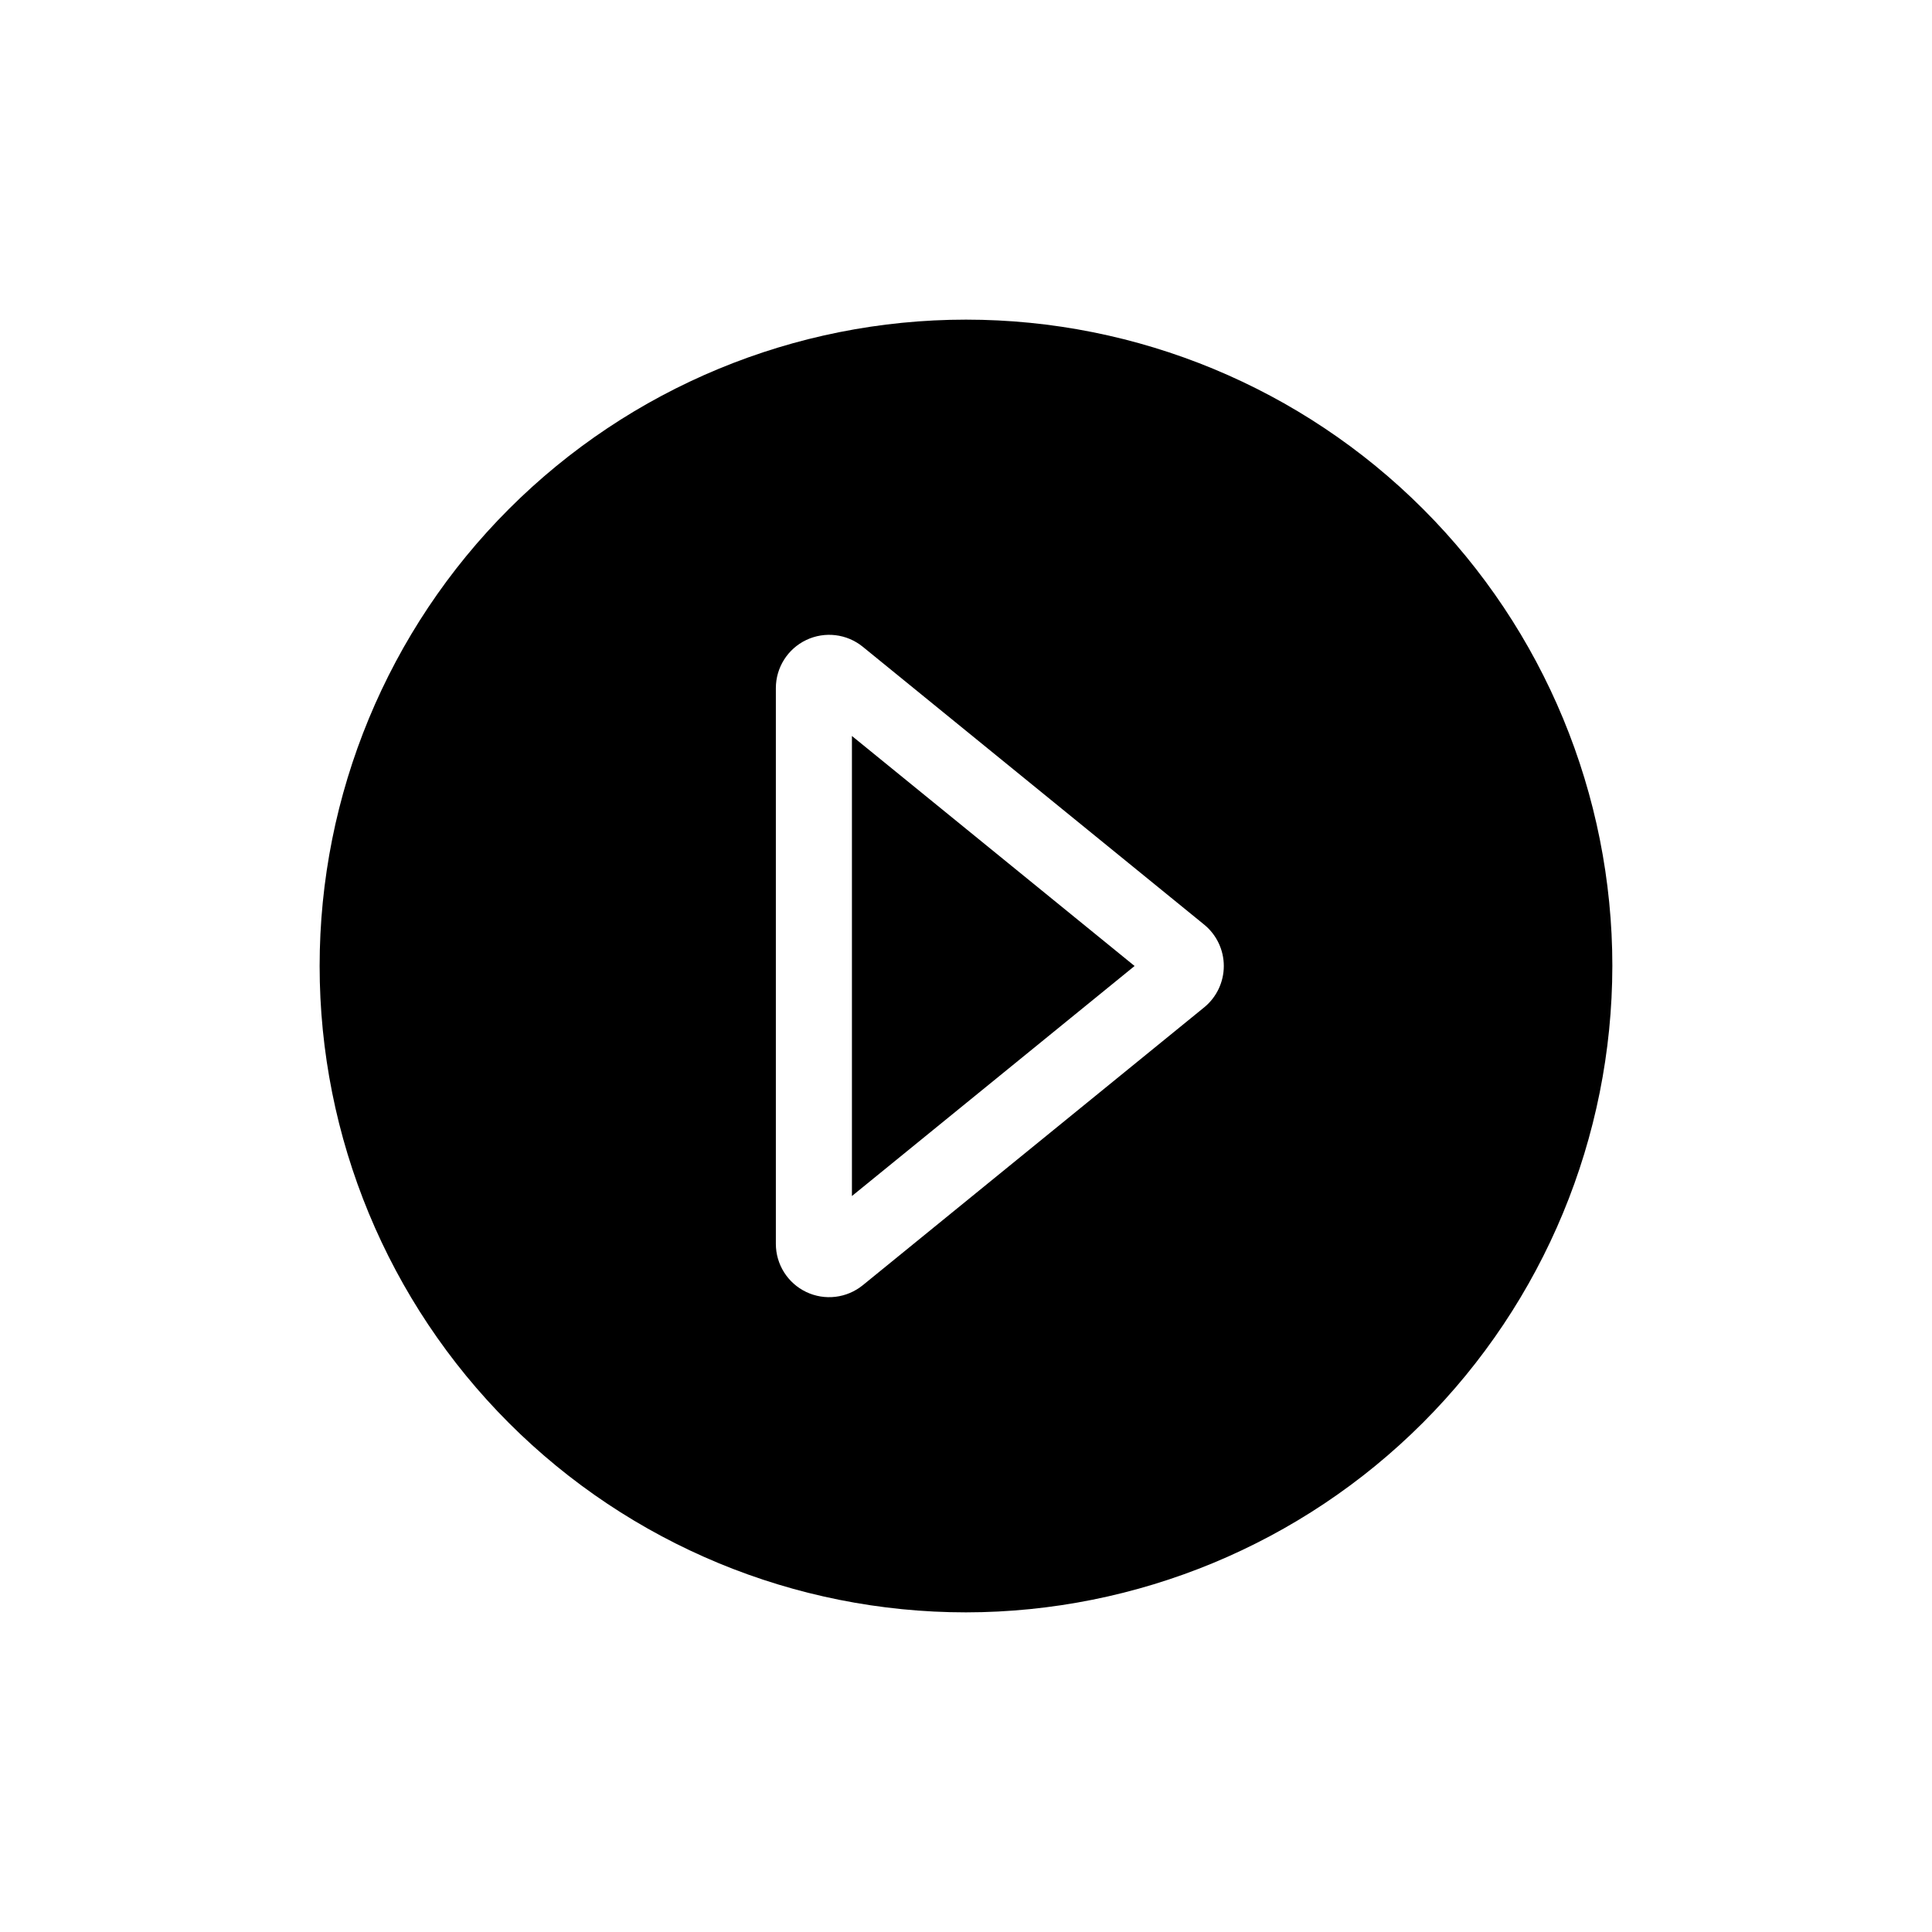
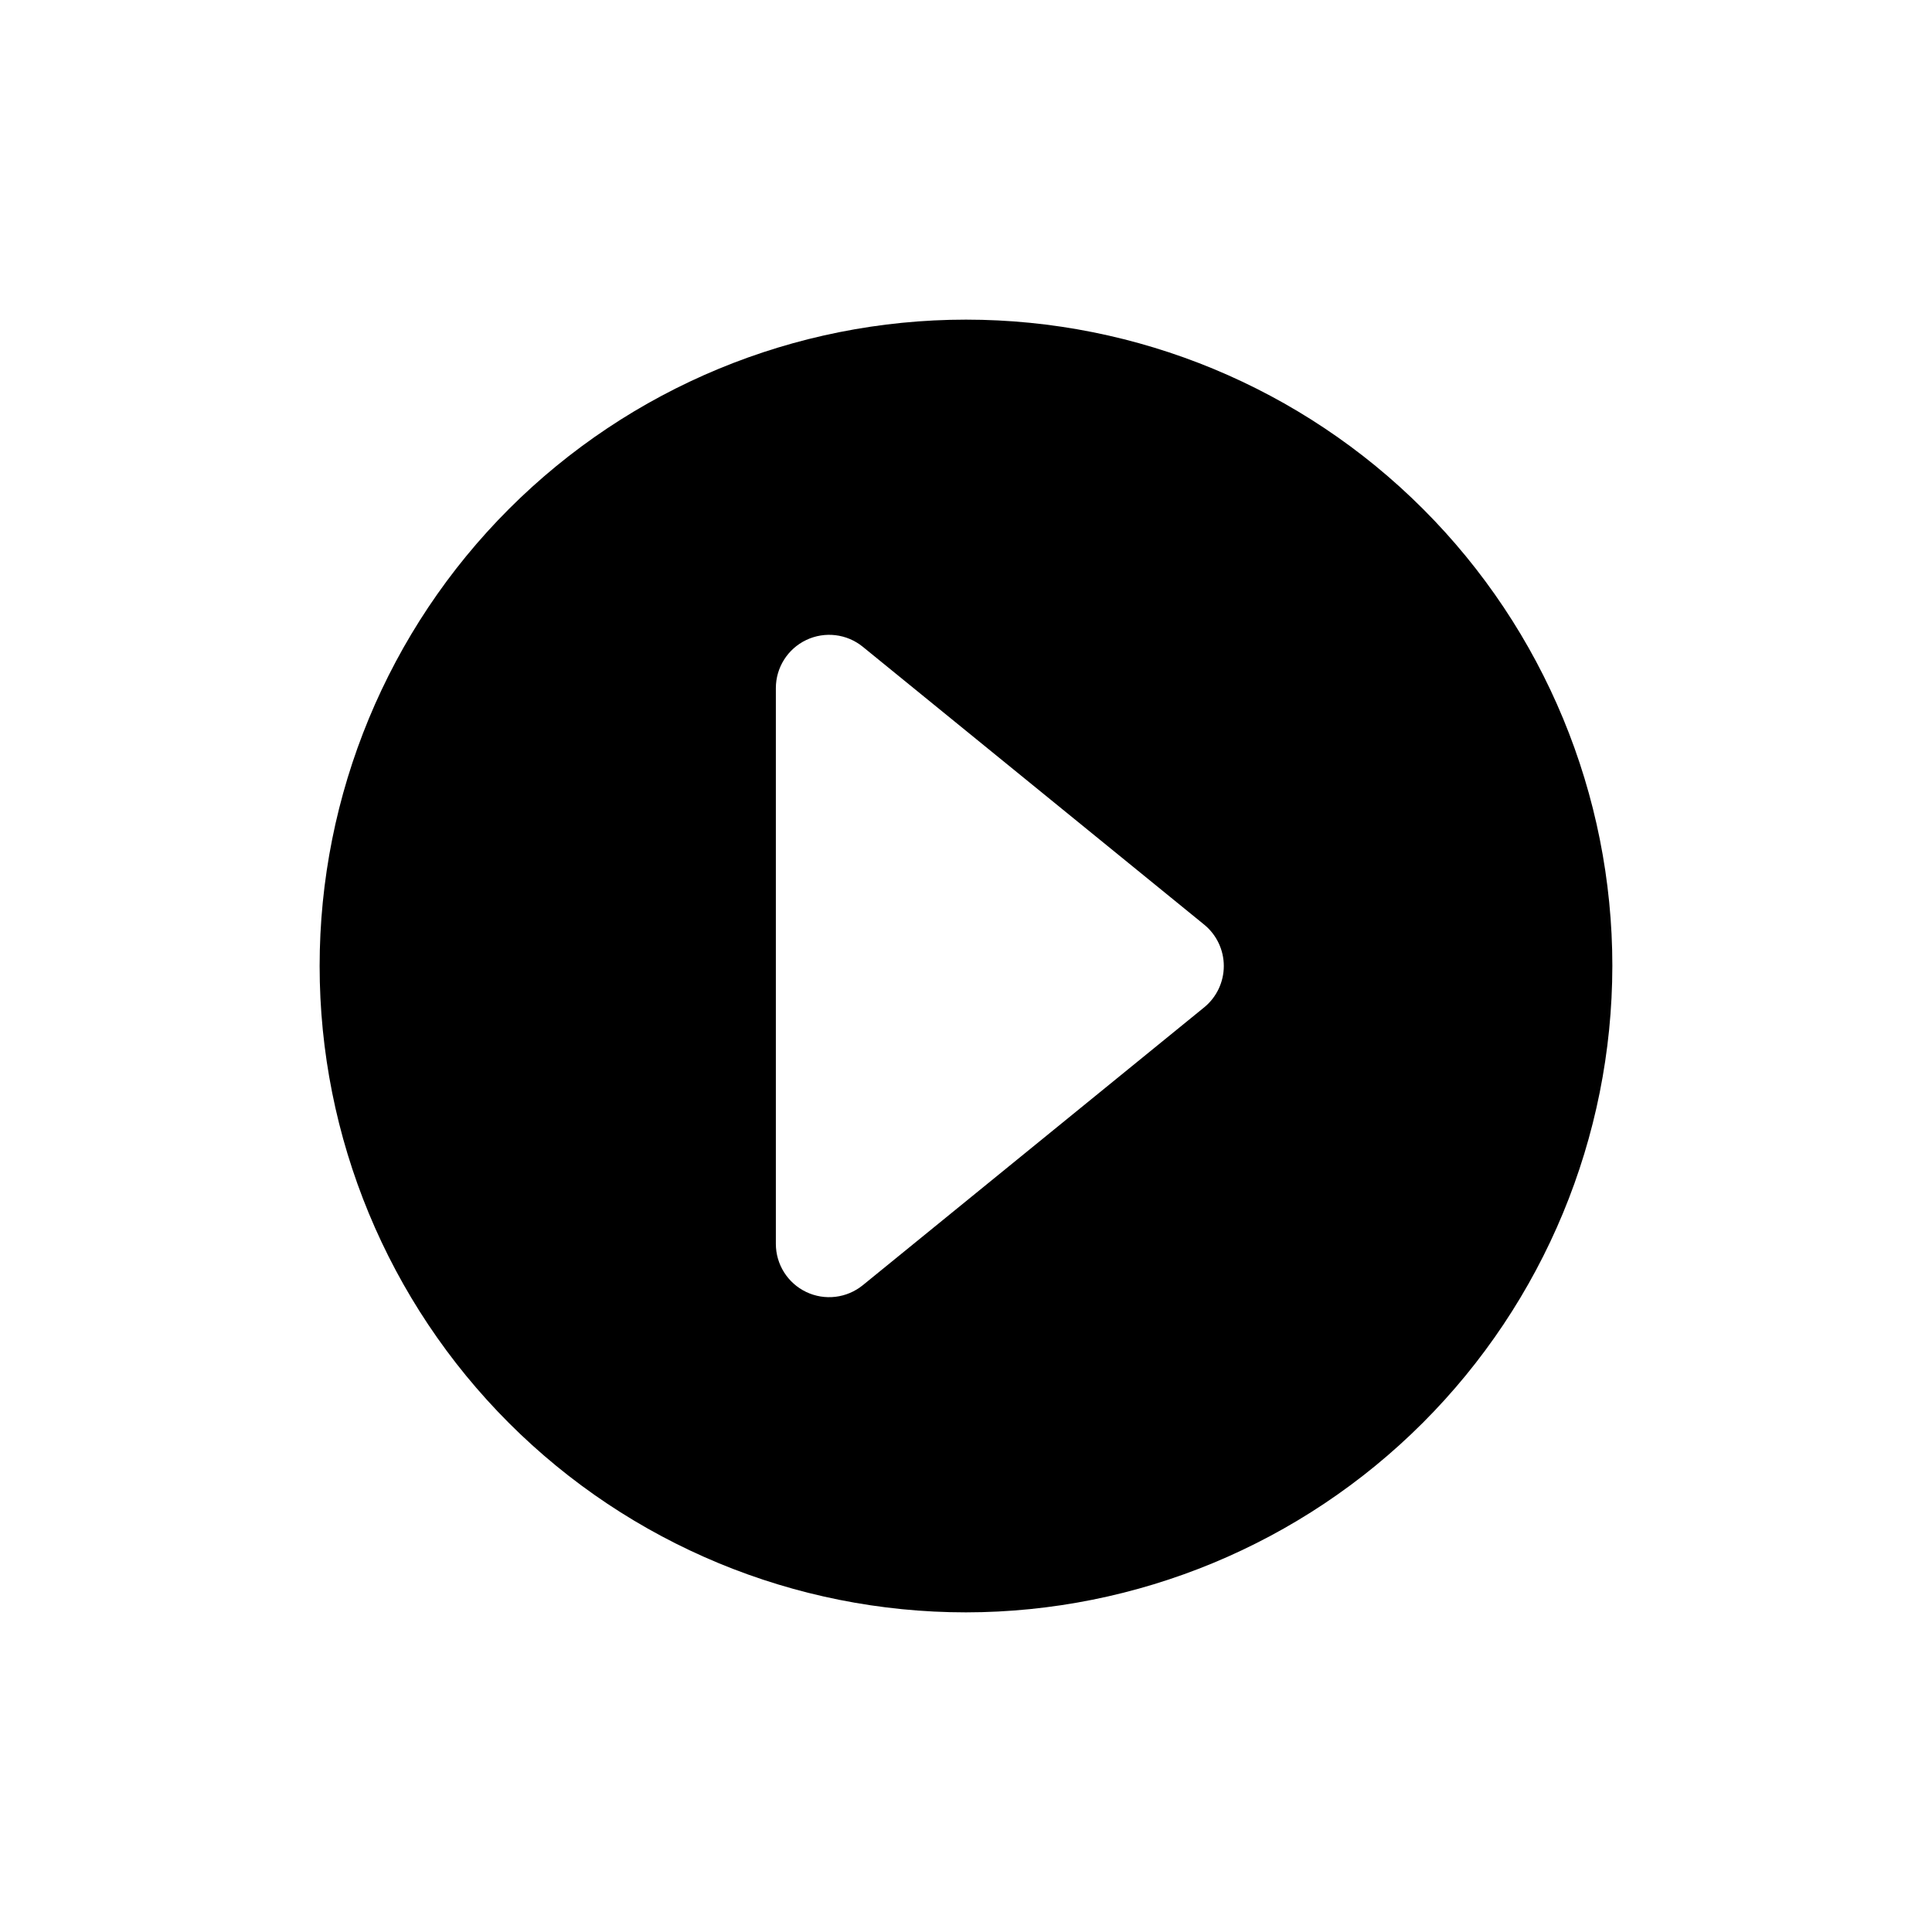
<svg xmlns="http://www.w3.org/2000/svg" fill="#000000" width="800px" height="800px" version="1.1" viewBox="144 144 512 512">
  <g>
-     <path d="m369.77 339.04v121.92l74.906-60.961z" />
    <path d="m571.29 400c0-45.434-18.047-89-50.172-121.12-32.121-32.125-75.691-50.172-121.12-50.172-45.434 0-89 18.047-121.12 50.172s-50.172 75.691-50.172 121.12c0 45.43 18.047 89 50.172 121.12 32.125 32.125 75.691 50.172 121.12 50.172 45.414-0.051 88.949-18.117 121.06-50.23s50.18-75.648 50.23-121.06zm-221.68-73.645c0-5.445 3.133-10.41 8.055-12.75 4.918-2.34 10.742-1.645 14.973 1.789l90.457 73.621c3.309 2.688 5.227 6.723 5.227 10.984s-1.918 8.297-5.227 10.984l-90.457 73.621c-4.231 3.434-10.059 4.133-14.977 1.789s-8.051-7.305-8.051-12.754z" />
  </g>
</svg>